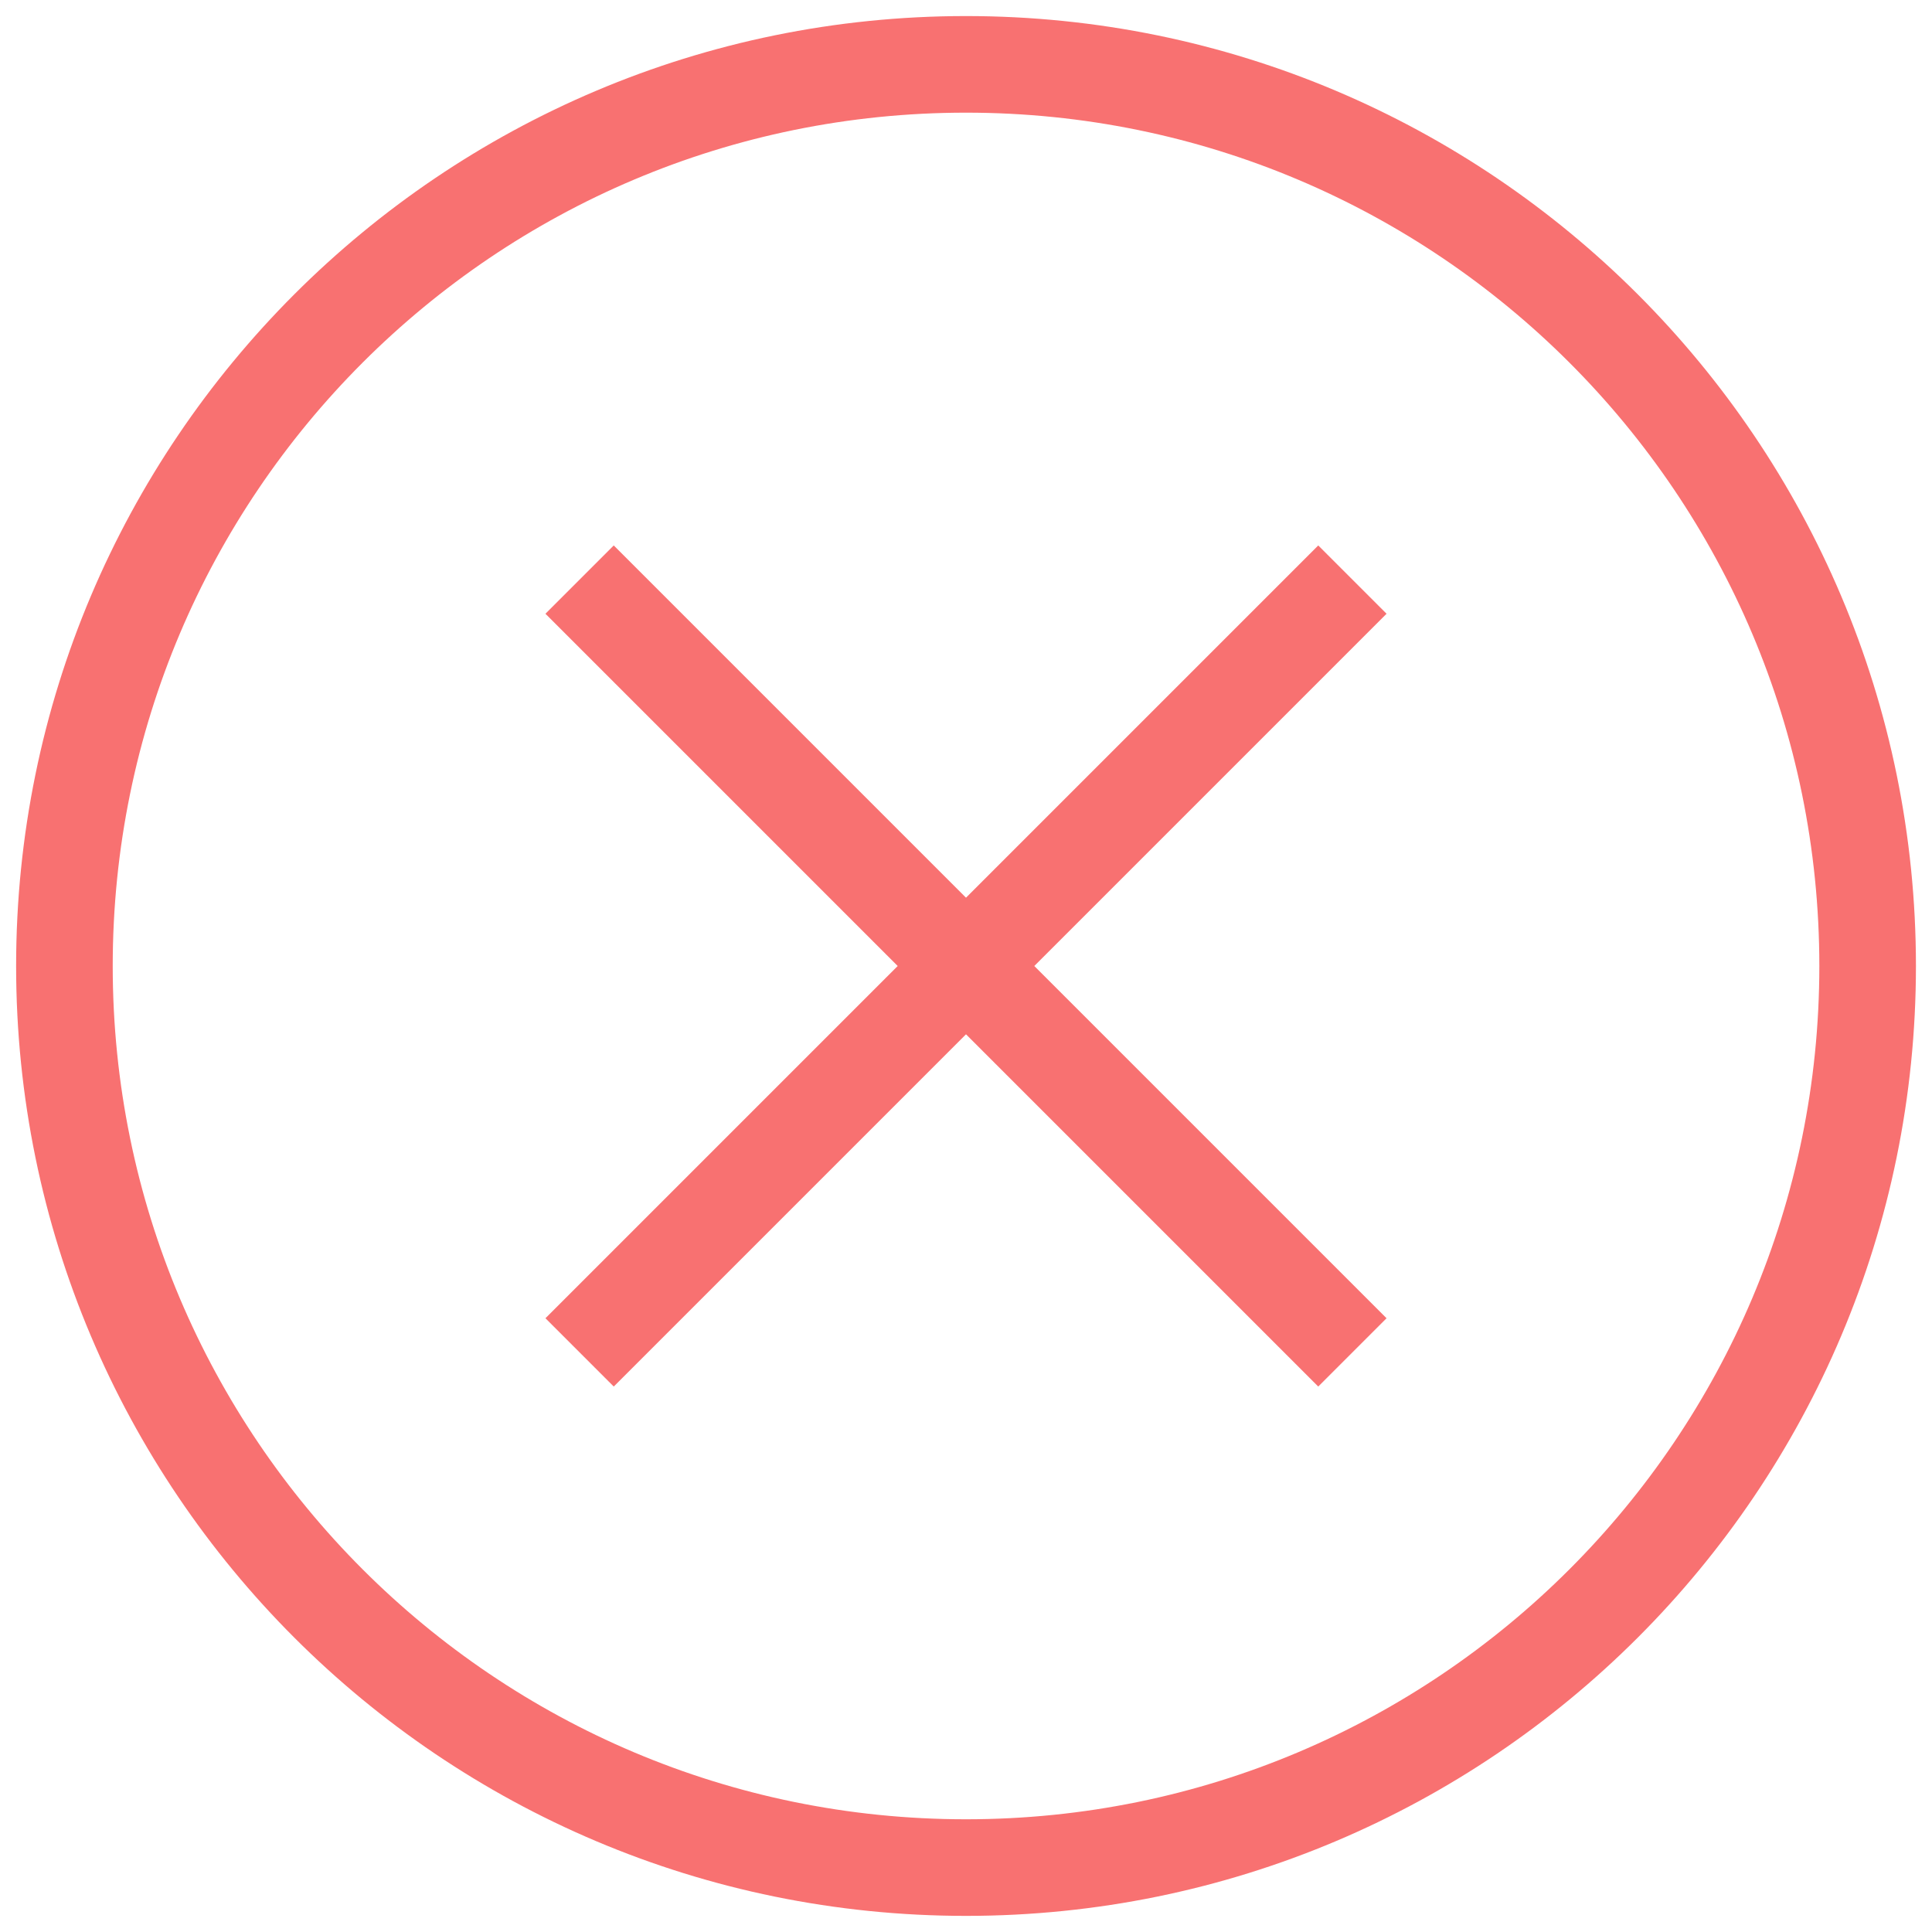
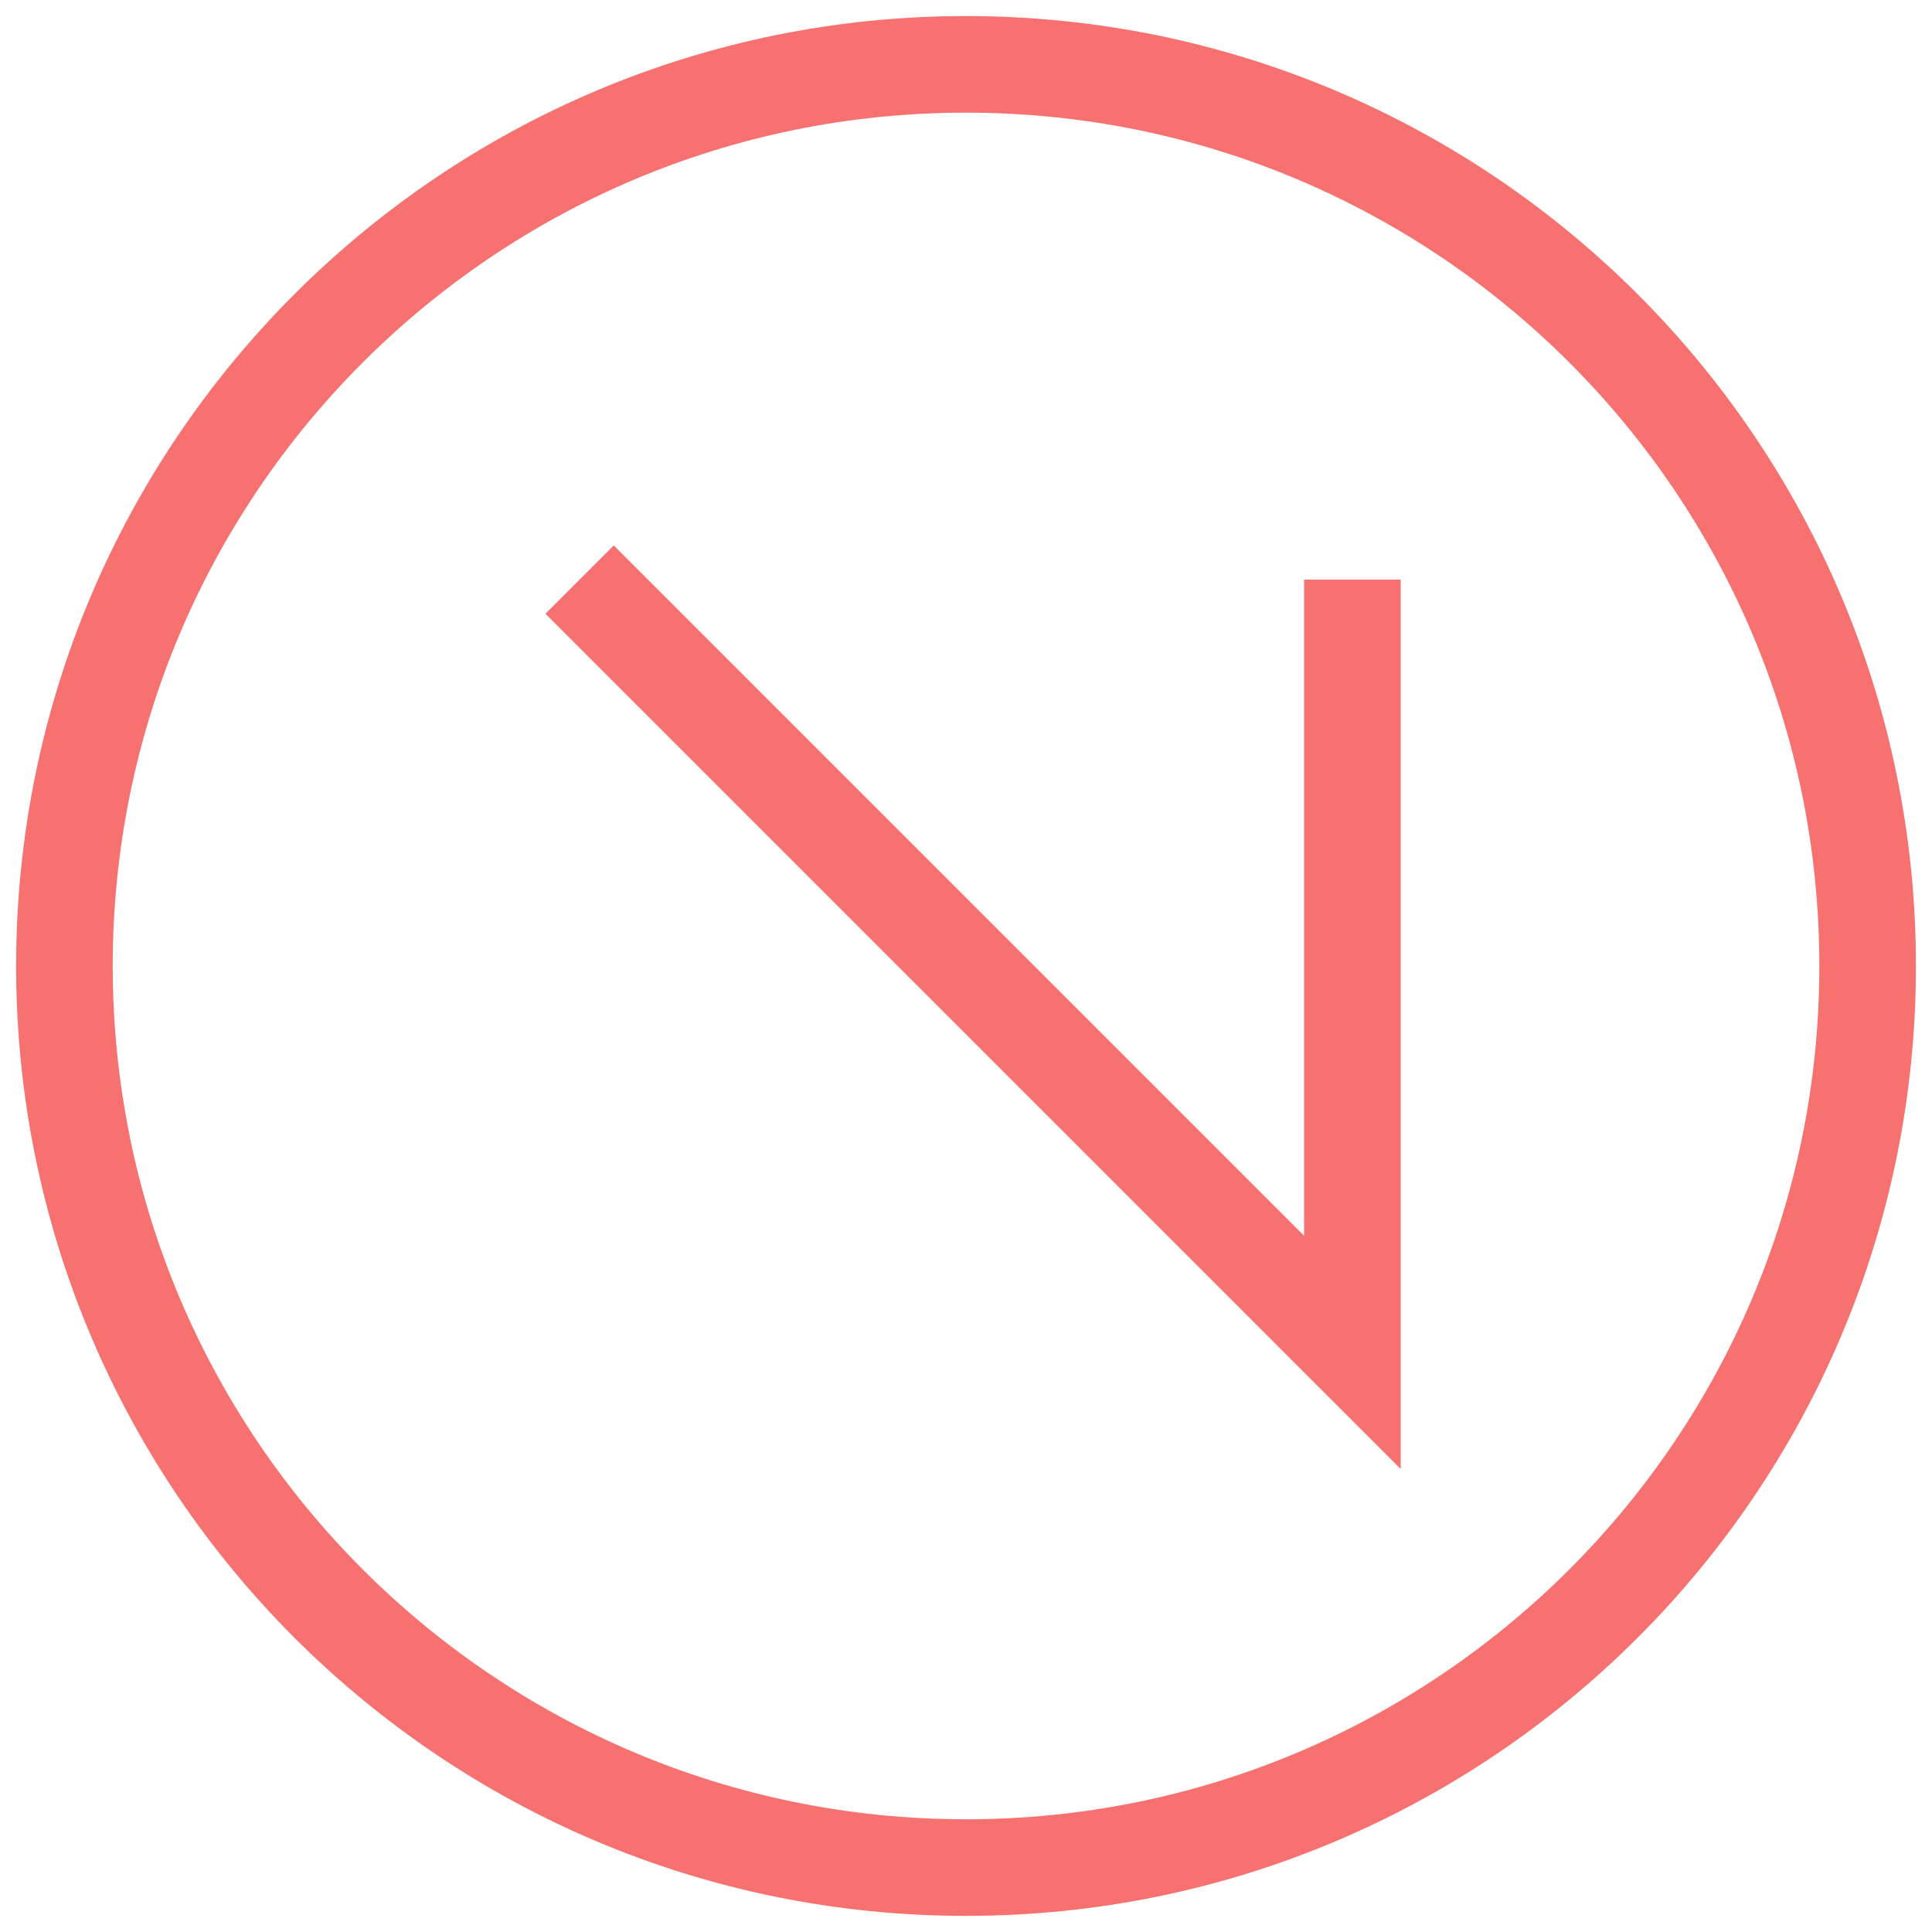
<svg xmlns="http://www.w3.org/2000/svg" width="32" height="32" viewBox="0 0 32 32" fill="none">
-   <path d="M9.6 9.6L22.4 22.4M9.6 22.4L22.4 9.6M16 30.933C7.753 30.933 1.067 24.247 1.067 16C1.067 7.752 7.753 1.066 16 1.066C24.248 1.066 30.934 7.752 30.934 16C30.934 24.247 24.248 30.933 16 30.933Z" stroke="#F87171" stroke-width="1.6" />
+   <path d="M9.6 9.6L22.4 22.4L22.4 9.6M16 30.933C7.753 30.933 1.067 24.247 1.067 16C1.067 7.752 7.753 1.066 16 1.066C24.248 1.066 30.934 7.752 30.934 16C30.934 24.247 24.248 30.933 16 30.933Z" stroke="#F87171" stroke-width="1.6" />
</svg>